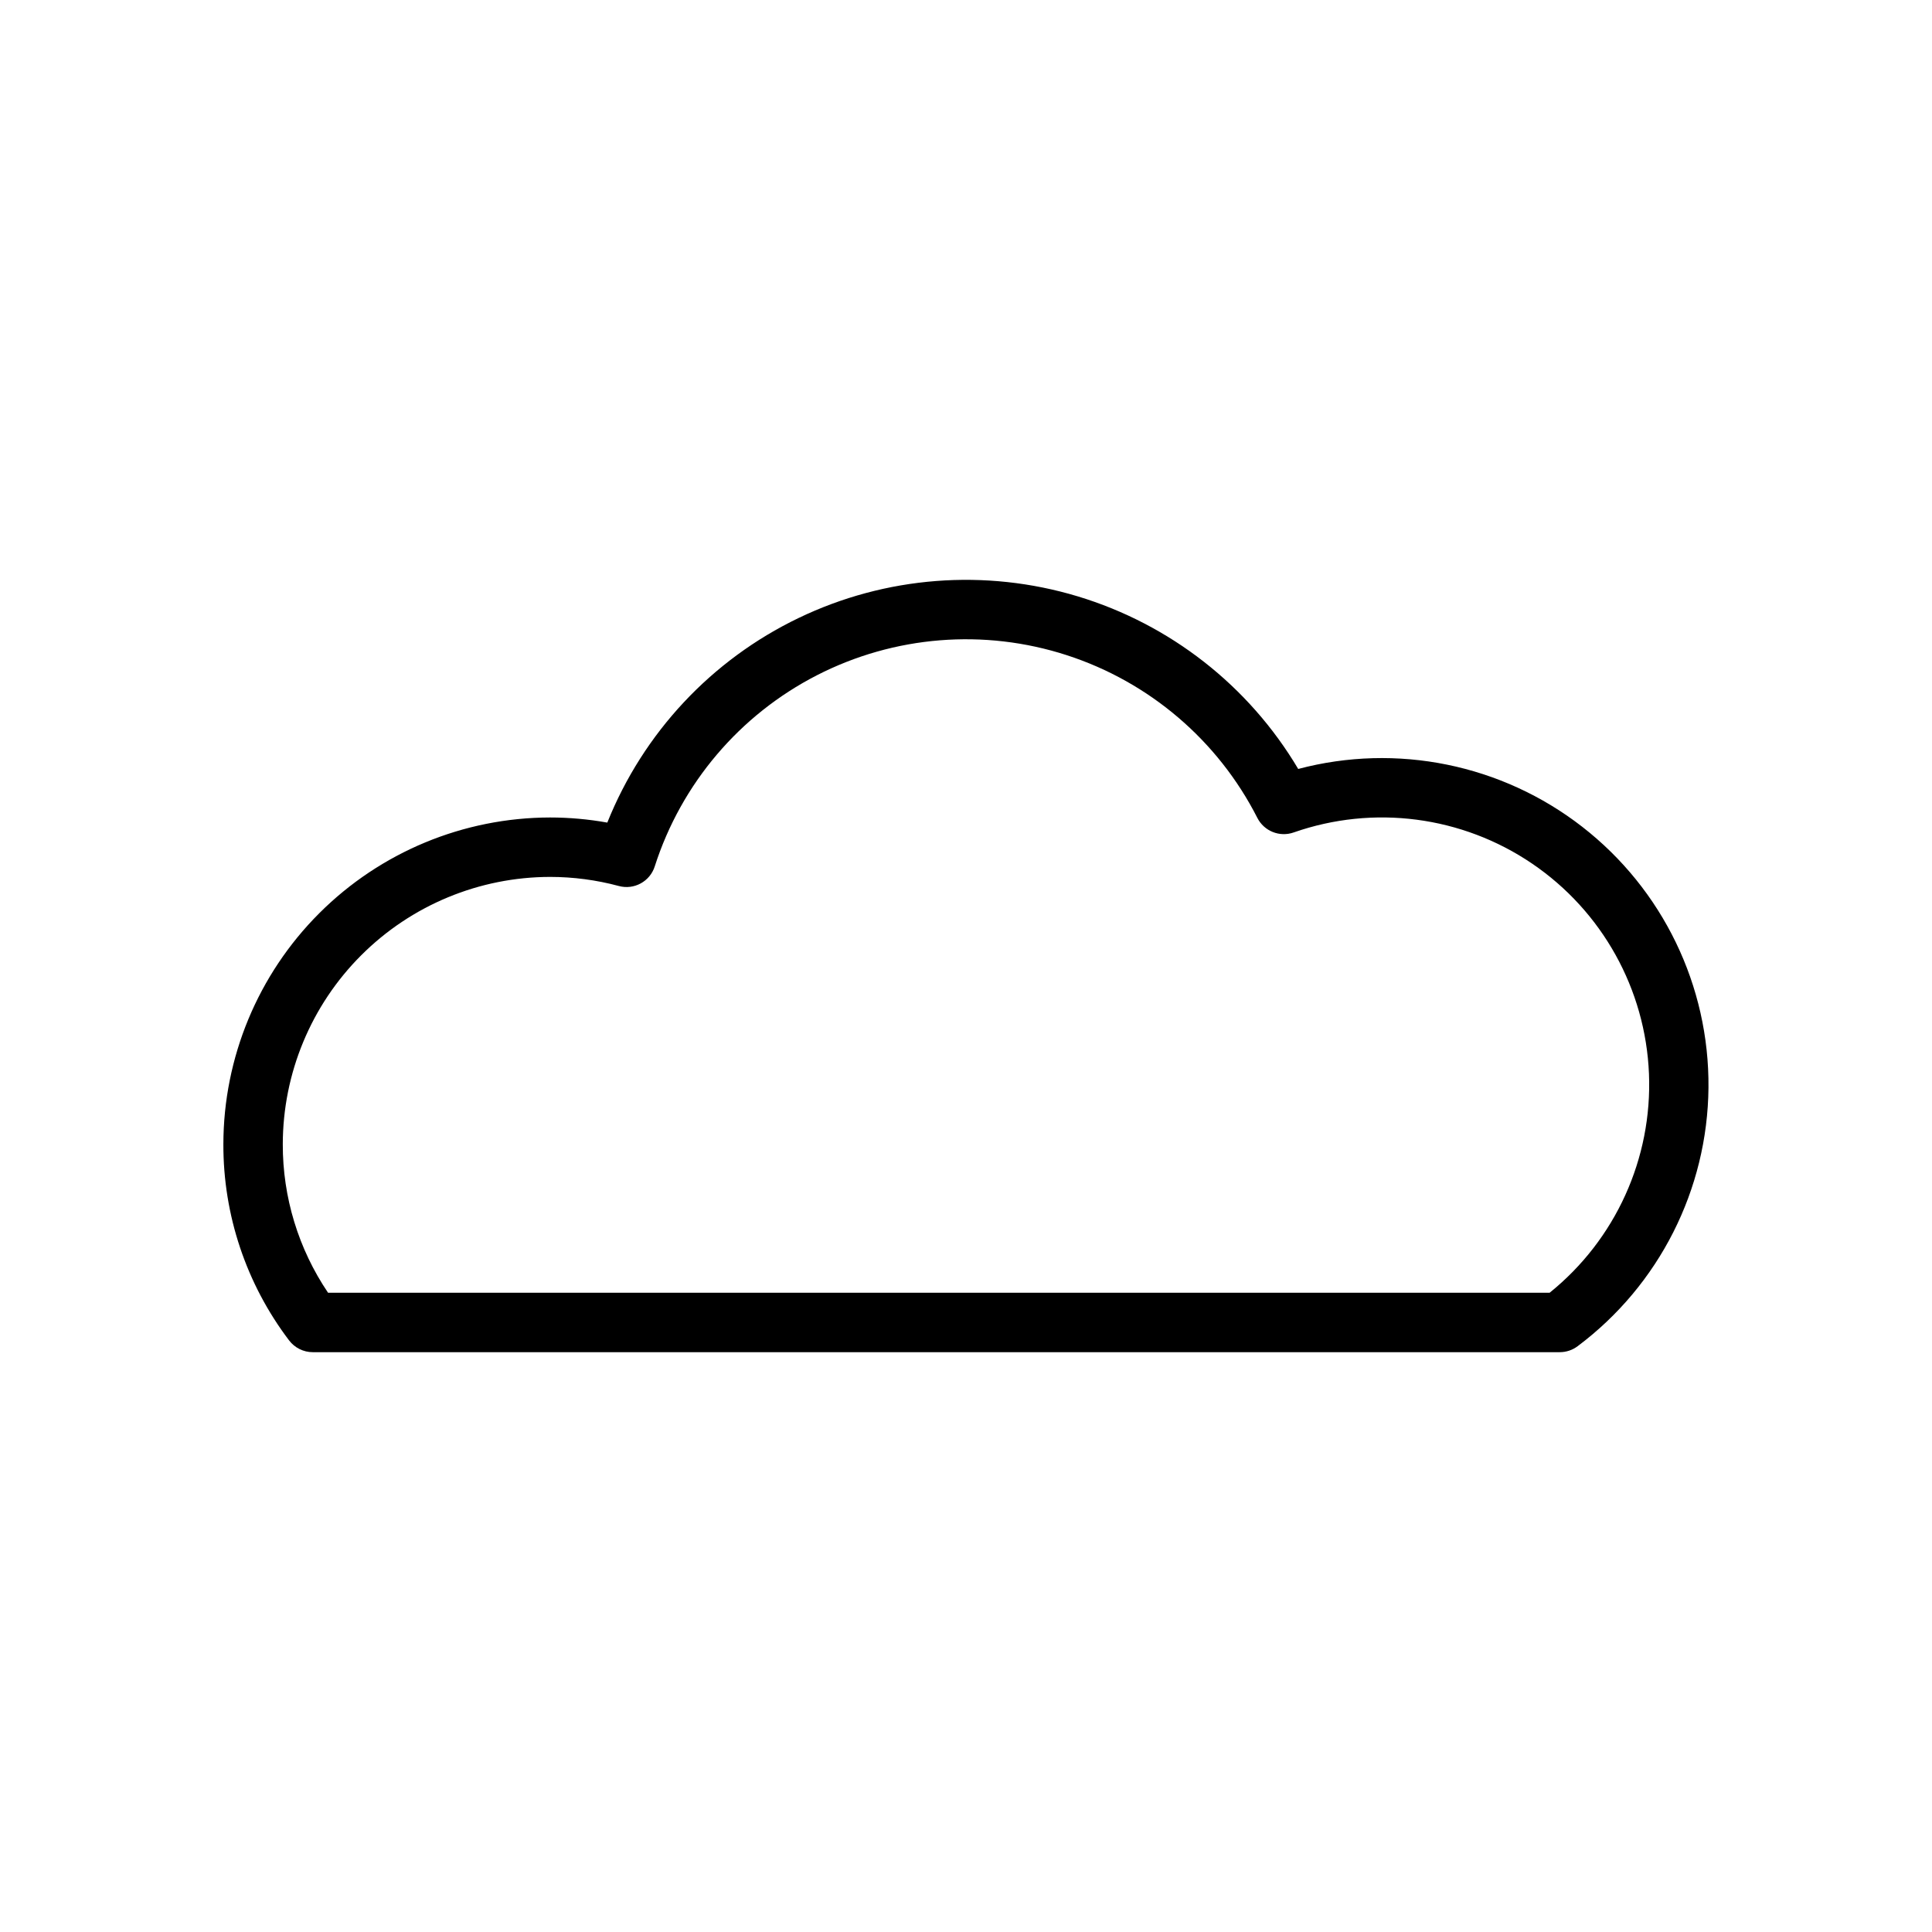
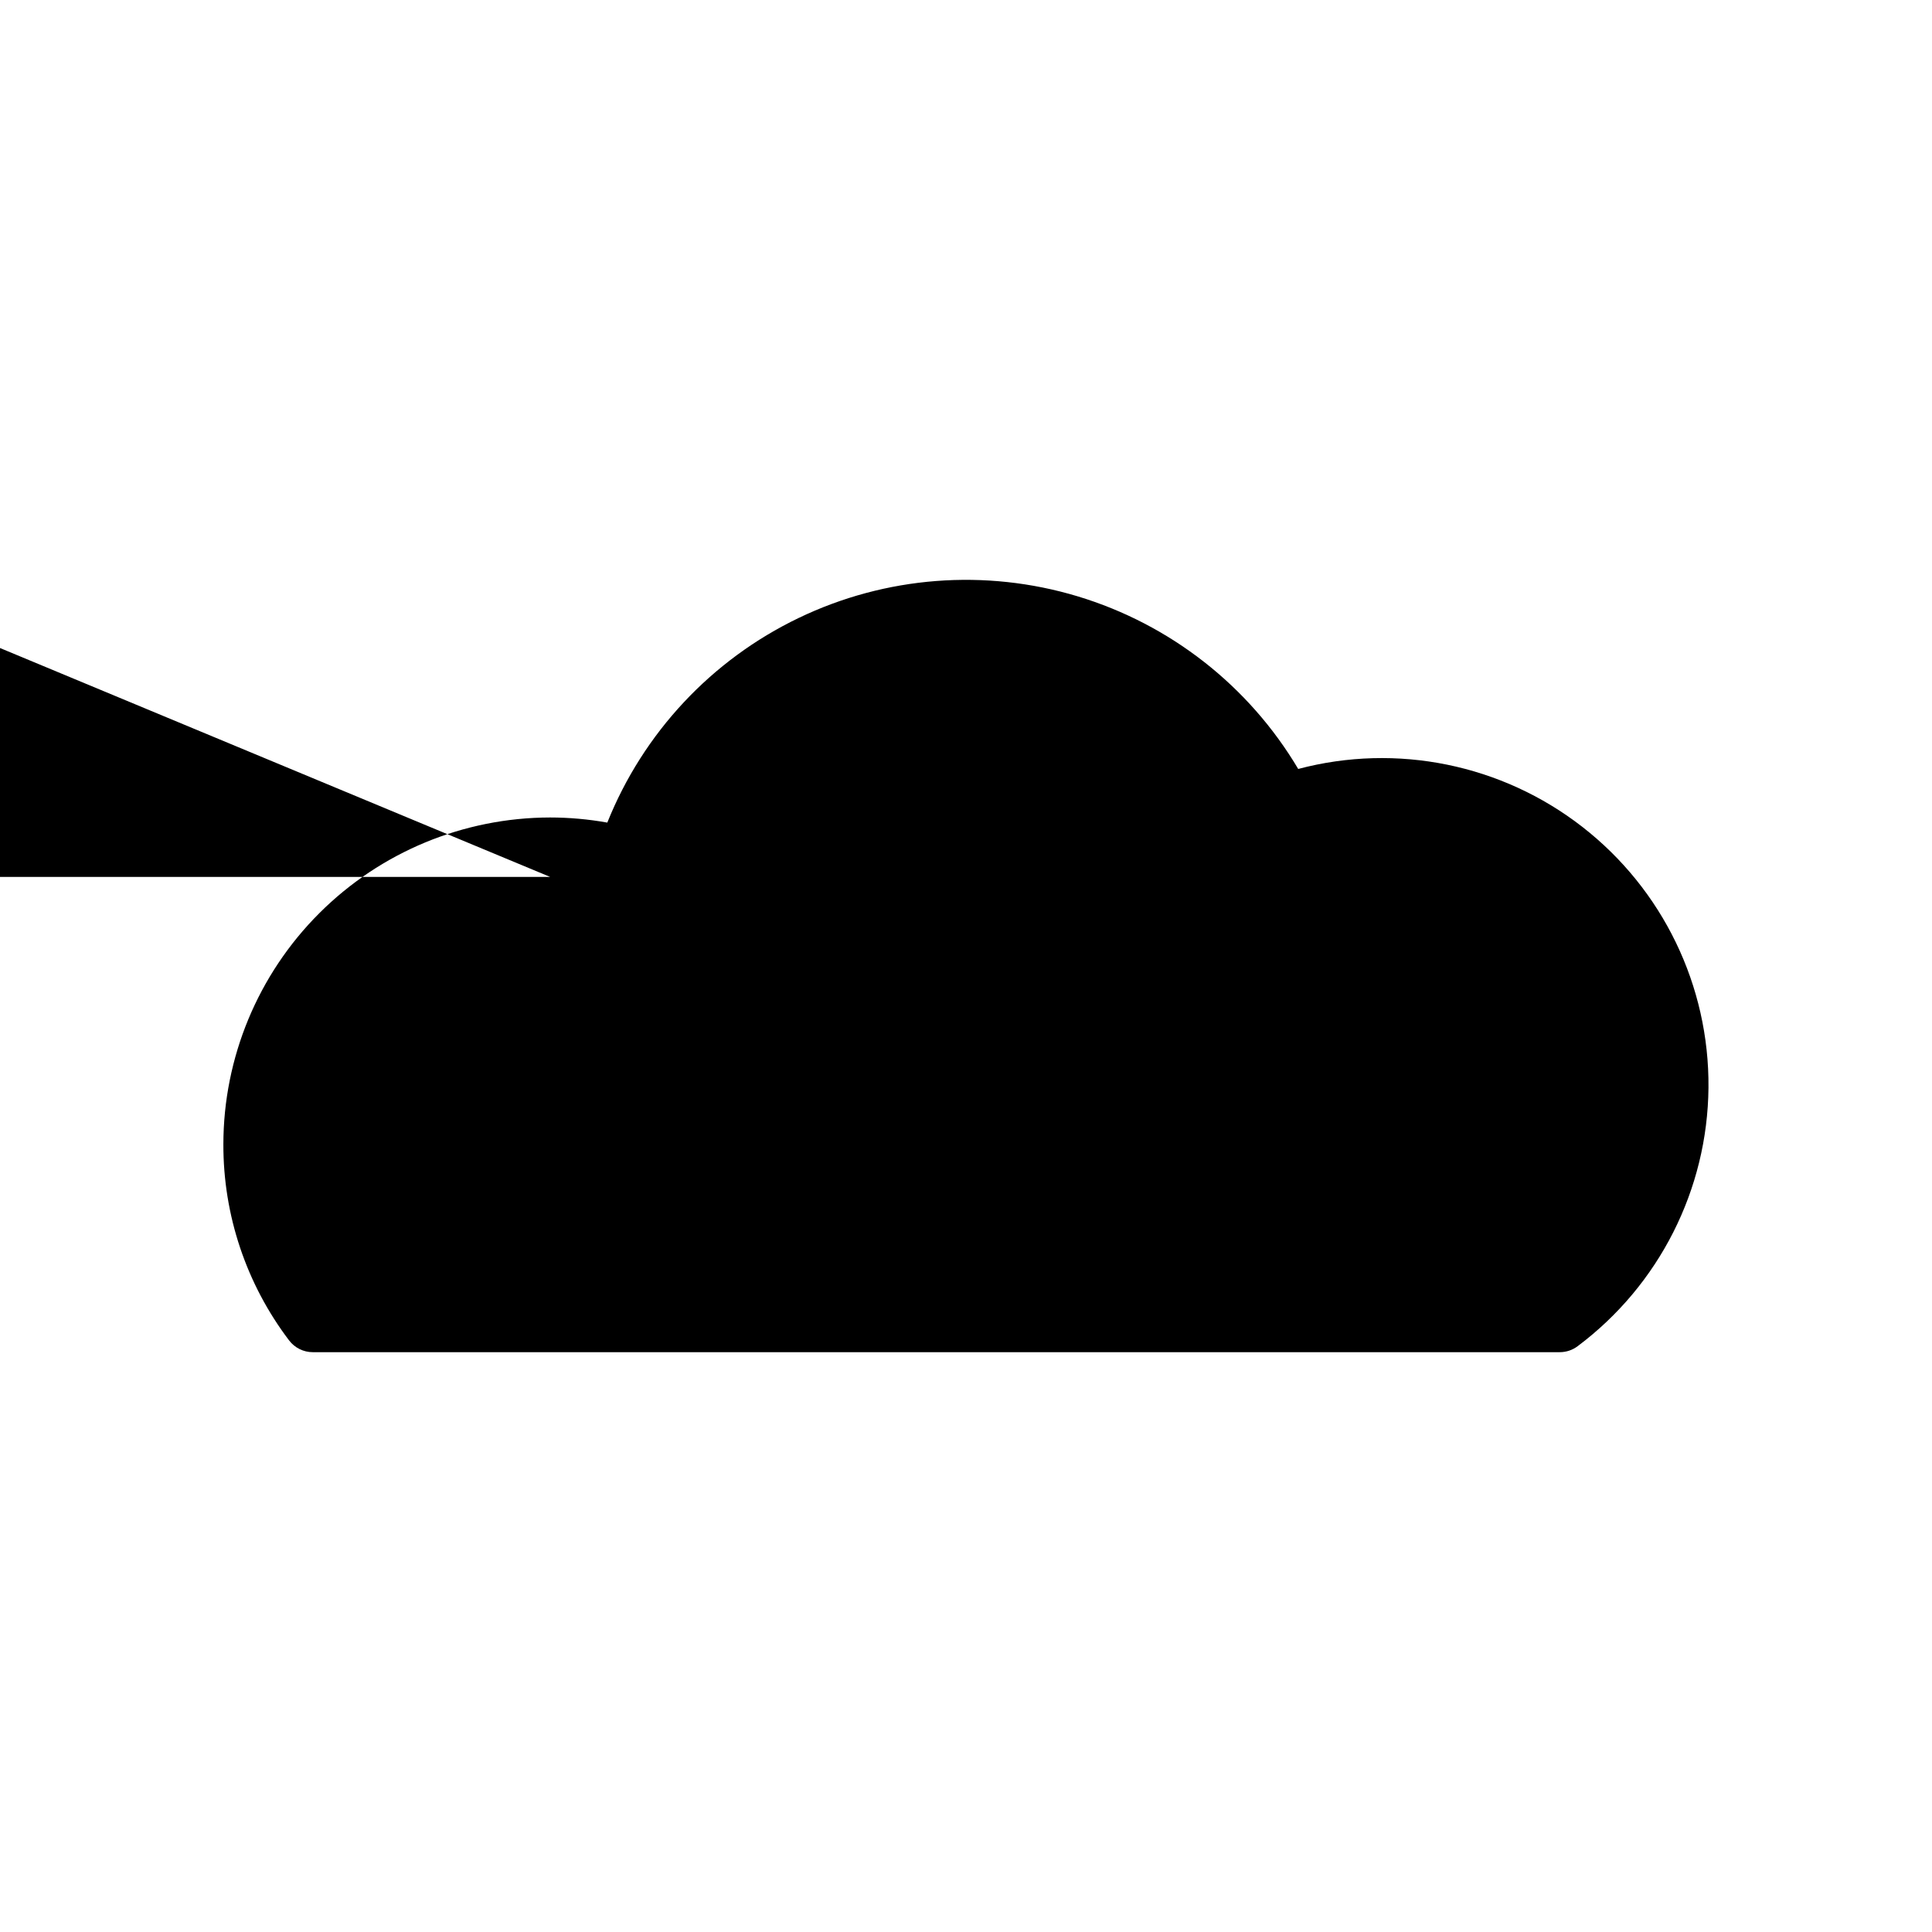
<svg xmlns="http://www.w3.org/2000/svg" fill="#000000" width="800px" height="800px" version="1.1" viewBox="144 144 512 512">
-   <path d="m226.89 502.34h330.47c1.699 0 3.356-0.551 4.719-1.574 21.617-16.184 34.441-41.527 34.684-68.527 0.238-27.004-12.137-52.57-33.461-69.137-21.324-16.566-49.156-22.23-75.262-15.32-13.074-22.02-33.922-38.336-58.434-45.742-24.516-7.402-50.91-5.356-73.988 5.746-23.074 11.098-41.156 30.438-50.676 54.211-5-0.898-10.074-1.352-15.156-1.355-22.957 0.027-44.965 9.16-61.199 25.395-16.234 16.23-25.367 38.242-25.391 61.199-0.051 18.762 6.066 37.023 17.406 51.973 1.488 1.973 3.816 3.133 6.285 3.133zm62.898-125.95c6.144 0.004 12.262 0.812 18.195 2.406 4.062 1.105 8.277-1.195 9.539-5.215 7.031-21.918 22.496-40.137 42.98-50.637 20.484-10.496 44.305-12.41 66.199-5.316 21.898 7.094 40.074 22.609 50.512 43.125 1.789 3.512 5.894 5.16 9.613 3.859 21.184-7.418 44.629-4.359 63.195 8.25 18.566 12.609 30.059 33.273 30.973 55.699 0.914 22.426-8.855 43.957-26.332 58.035h-323.72c-7.856-11.617-12.035-25.332-12-39.359 0.023-18.785 7.492-36.793 20.777-50.074 13.281-13.281 31.289-20.754 50.07-20.773z" />
+   <path d="m226.89 502.34h330.47c1.699 0 3.356-0.551 4.719-1.574 21.617-16.184 34.441-41.527 34.684-68.527 0.238-27.004-12.137-52.57-33.461-69.137-21.324-16.566-49.156-22.23-75.262-15.32-13.074-22.02-33.922-38.336-58.434-45.742-24.516-7.402-50.91-5.356-73.988 5.746-23.074 11.098-41.156 30.438-50.676 54.211-5-0.898-10.074-1.352-15.156-1.355-22.957 0.027-44.965 9.16-61.199 25.395-16.234 16.23-25.367 38.242-25.391 61.199-0.051 18.762 6.066 37.023 17.406 51.973 1.488 1.973 3.816 3.133 6.285 3.133zm62.898-125.95h-323.72c-7.856-11.617-12.035-25.332-12-39.359 0.023-18.785 7.492-36.793 20.777-50.074 13.281-13.281 31.289-20.754 50.07-20.773z" />
</svg>